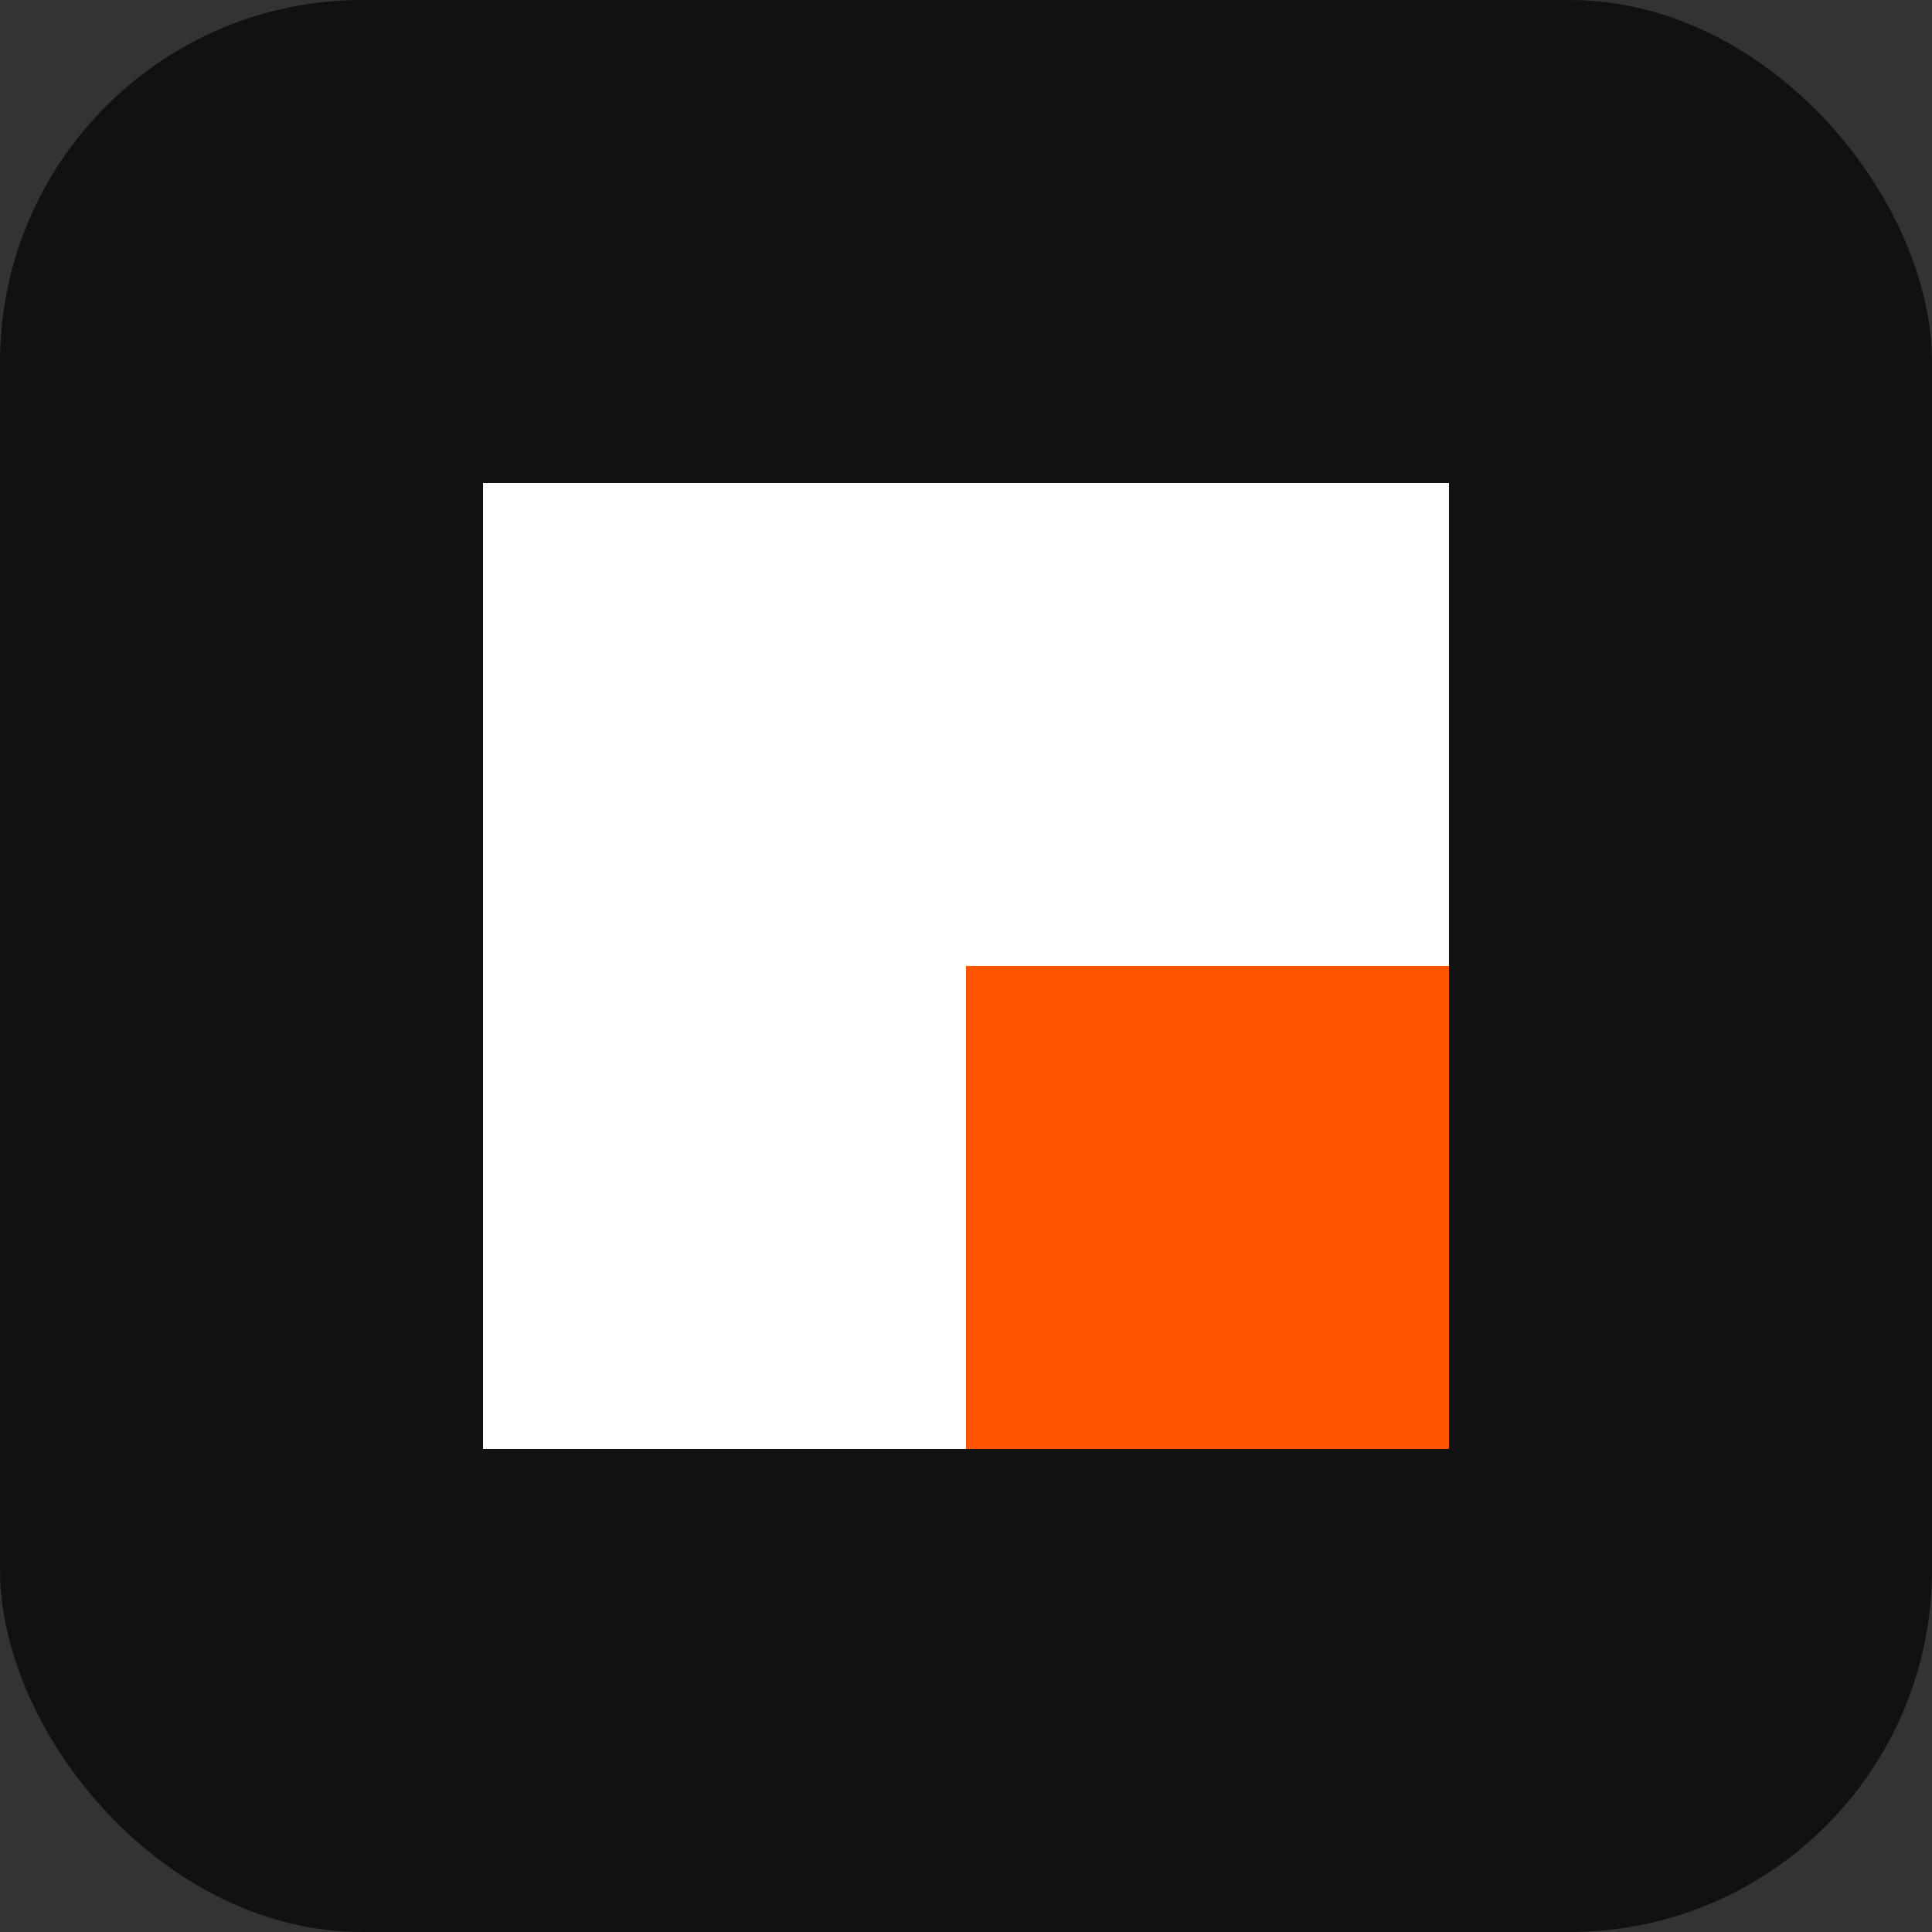
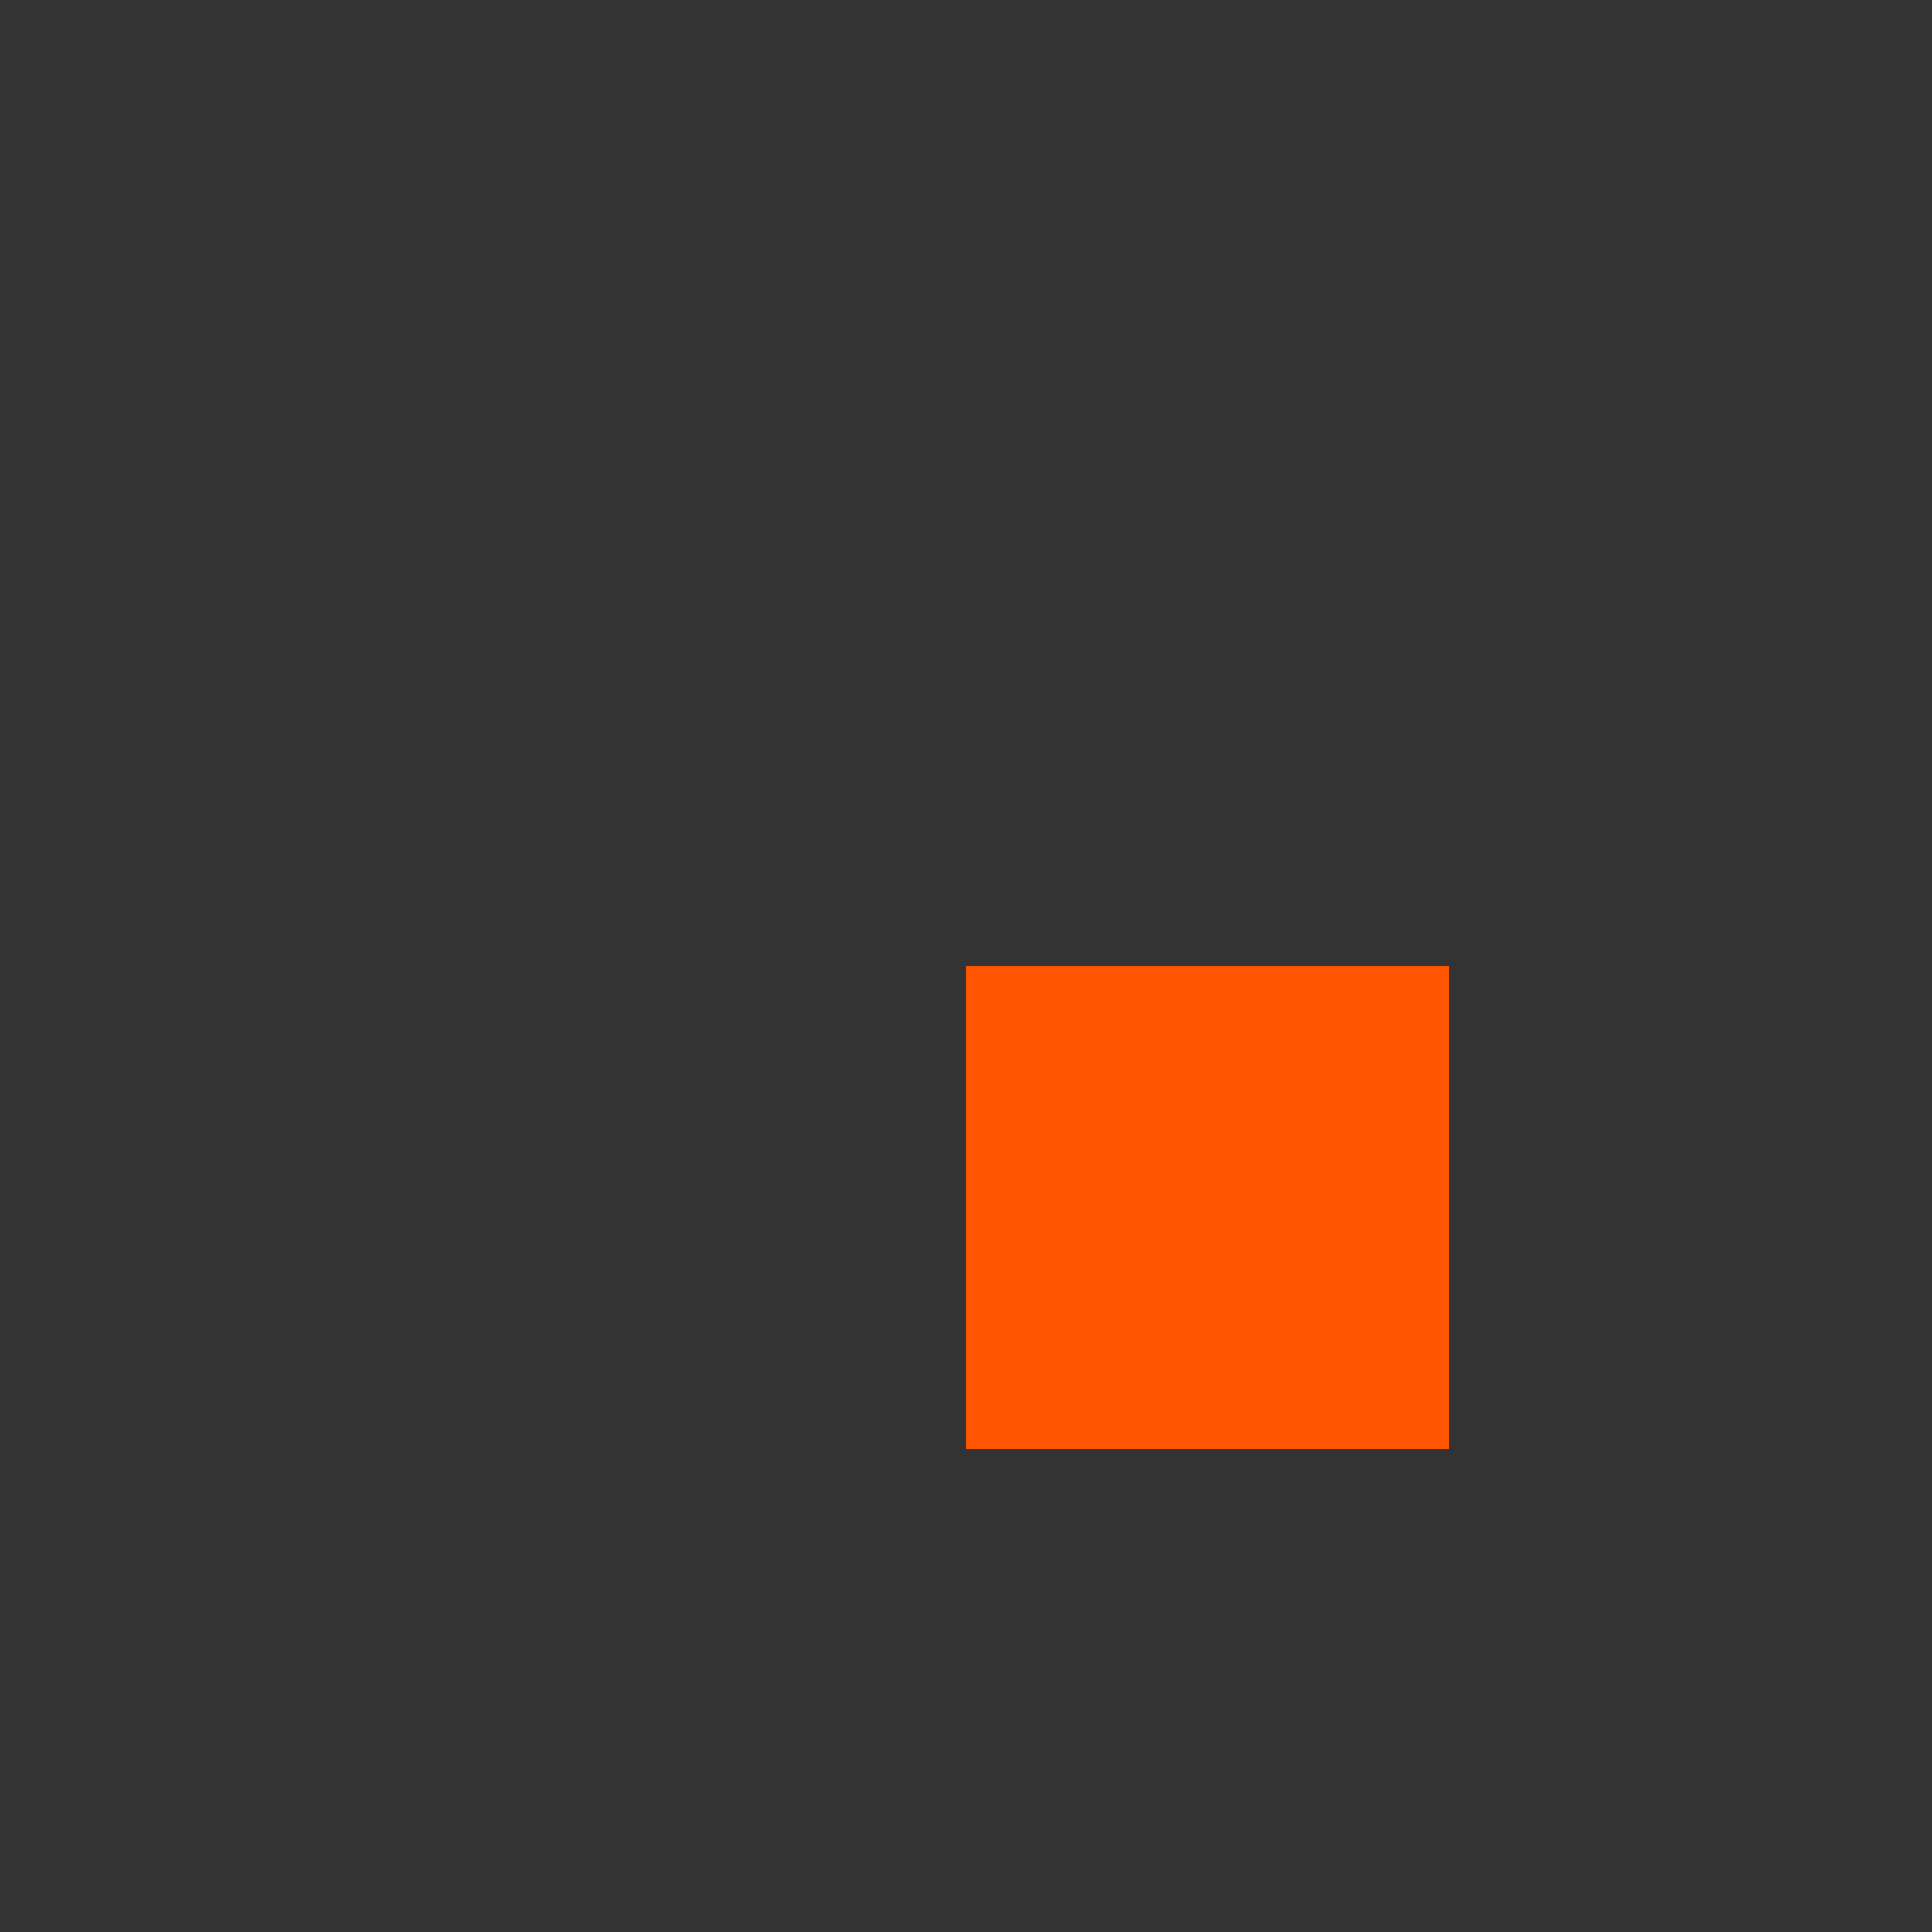
<svg xmlns="http://www.w3.org/2000/svg" width="32" height="32" viewBox="0 0 32 32" fill="none">
  <rect x="0" y="0" width="32" height="32" fill="#333333" stroke="none" />
-   <rect width="32" height="32" rx="6" fill="#111111" />
-   <path d="M8 8H24V16H16V24H8V8Z" fill="#FFFFFF" />
  <path d="M16 16H24V24H16V16Z" fill="#FF5500" />
</svg>